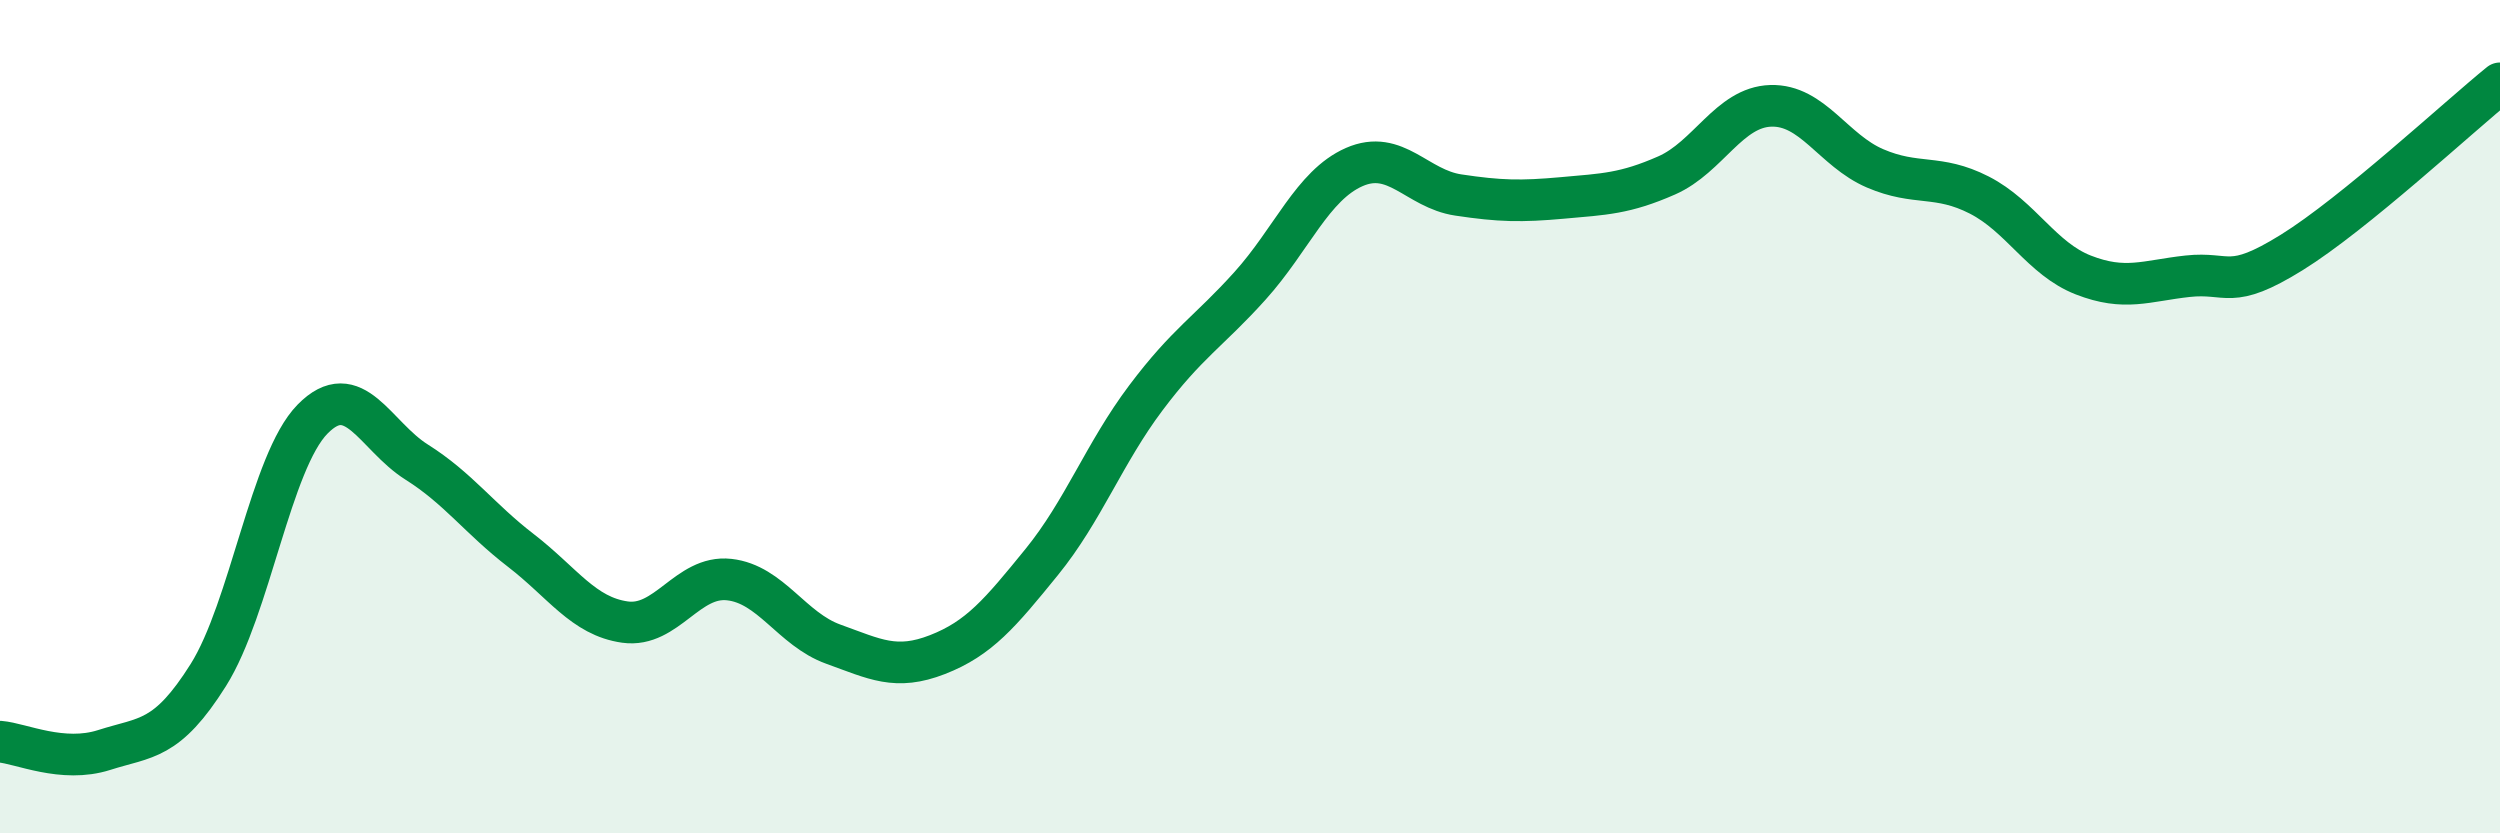
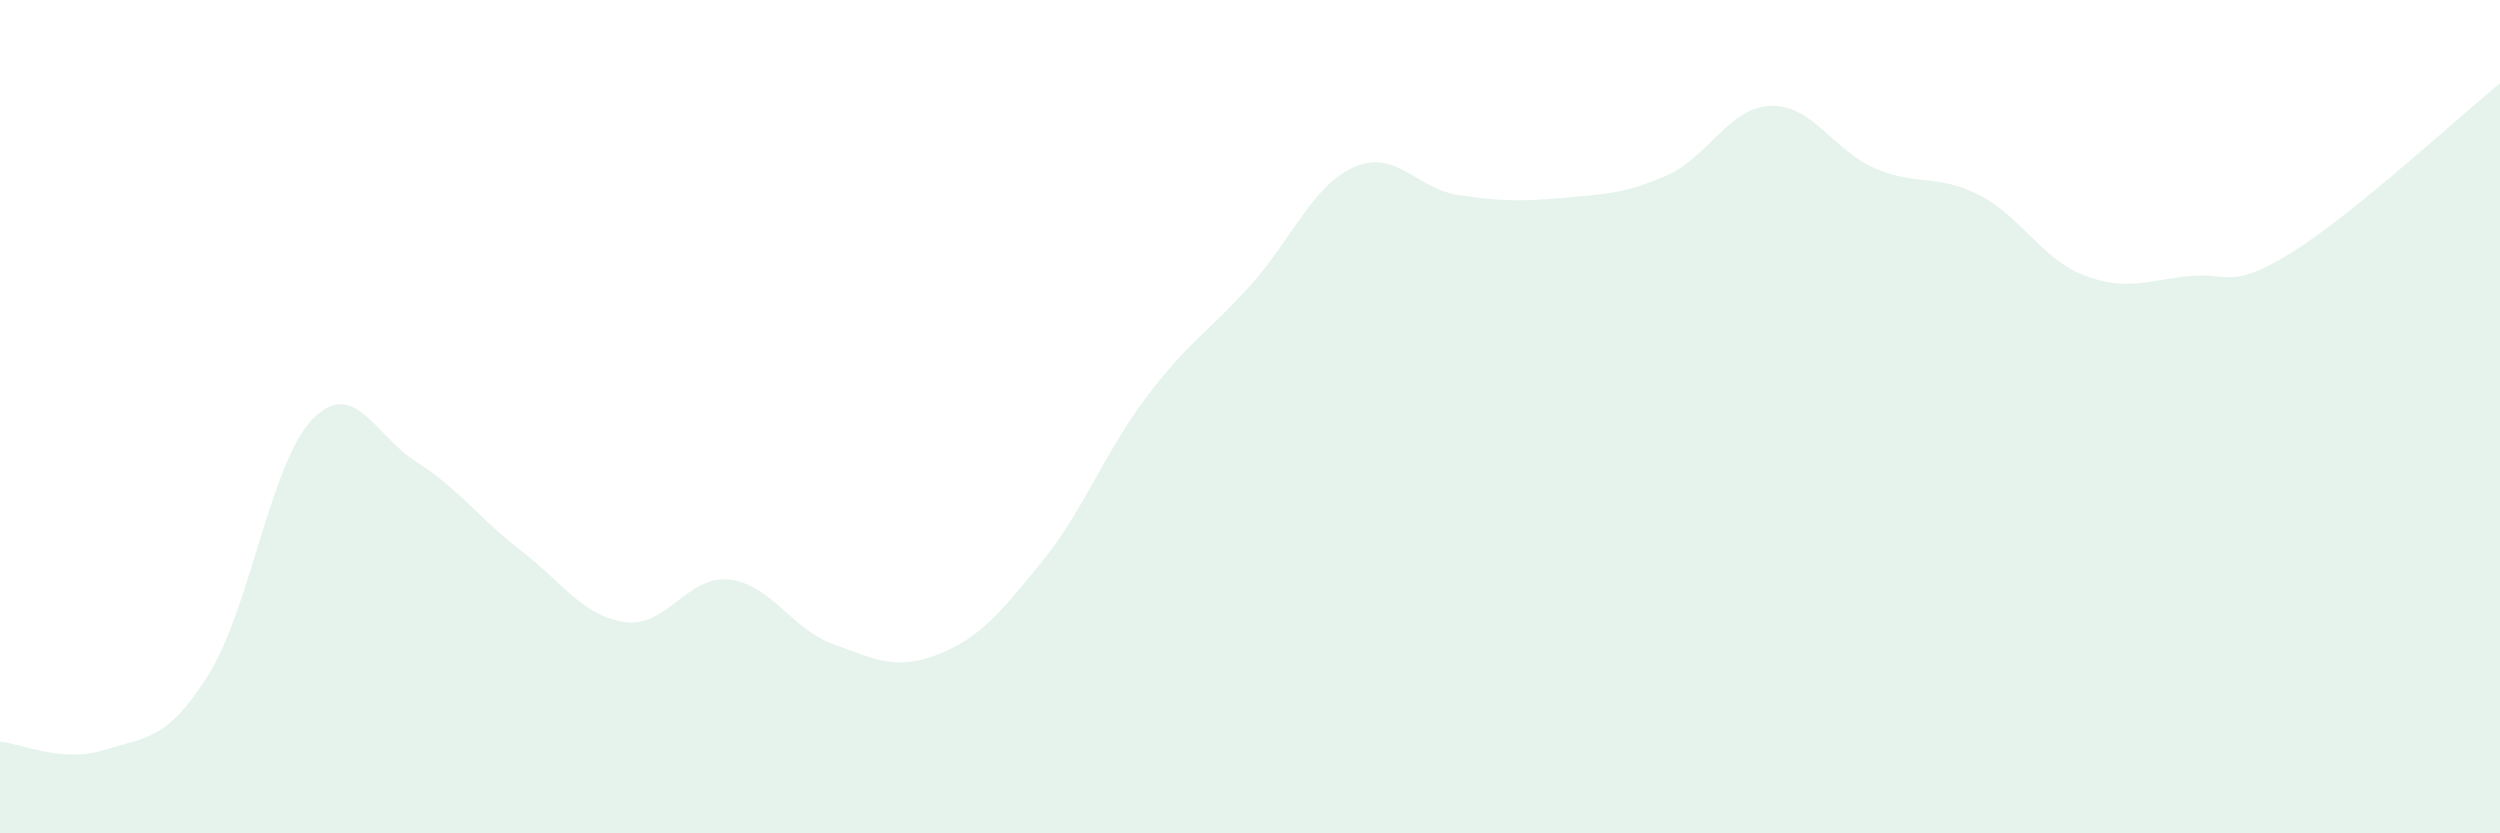
<svg xmlns="http://www.w3.org/2000/svg" width="60" height="20" viewBox="0 0 60 20">
  <path d="M 0,17.8 C 0.5,17.84 1.5,18.32 2.5,18 C 3.5,17.68 4,17.79 5,16.2 C 6,14.61 6.5,11.08 7.5,10.06 C 8.5,9.04 9,10.46 10,11.09 C 11,11.72 11.5,12.44 12.5,13.21 C 13.5,13.98 14,14.79 15,14.93 C 16,15.07 16.5,13.8 17.5,13.91 C 18.5,14.02 19,15.1 20,15.46 C 21,15.82 21.5,16.1 22.5,15.71 C 23.5,15.32 24,14.72 25,13.49 C 26,12.26 26.5,10.88 27.5,9.55 C 28.5,8.22 29,7.97 30,6.86 C 31,5.75 31.5,4.45 32.5,4.01 C 33.5,3.57 34,4.53 35,4.68 C 36,4.83 36.5,4.84 37.5,4.75 C 38.5,4.66 39,4.65 40,4.21 C 41,3.77 41.5,2.57 42.5,2.54 C 43.5,2.51 44,3.61 45,4.04 C 46,4.47 46.5,4.17 47.5,4.68 C 48.5,5.19 49,6.21 50,6.6 C 51,6.99 51.5,6.74 52.5,6.63 C 53.5,6.52 53.5,6.99 55,6.06 C 56.5,5.13 59,2.81 60,2L60 20L0 20Z" fill="#008740" opacity="0.1" stroke-linecap="round" stroke-linejoin="round" />
-   <path d="M 0,17.8 C 0.5,17.84 1.5,18.32 2.5,18 C 3.5,17.68 4,17.79 5,16.2 C 6,14.61 6.5,11.08 7.5,10.06 C 8.5,9.04 9,10.46 10,11.09 C 11,11.72 11.5,12.44 12.5,13.21 C 13.5,13.98 14,14.79 15,14.93 C 16,15.07 16.5,13.8 17.5,13.91 C 18.5,14.02 19,15.1 20,15.46 C 21,15.82 21.5,16.1 22.5,15.71 C 23.5,15.32 24,14.72 25,13.49 C 26,12.26 26.5,10.88 27.5,9.55 C 28.5,8.22 29,7.97 30,6.86 C 31,5.75 31.5,4.45 32.5,4.01 C 33.5,3.57 34,4.53 35,4.68 C 36,4.83 36.5,4.84 37.5,4.75 C 38.5,4.66 39,4.65 40,4.21 C 41,3.77 41.5,2.57 42.5,2.54 C 43.5,2.51 44,3.61 45,4.04 C 46,4.47 46.5,4.17 47.5,4.68 C 48.5,5.19 49,6.21 50,6.6 C 51,6.99 51.5,6.74 52.5,6.63 C 53.5,6.52 53.5,6.99 55,6.06 C 56.5,5.13 59,2.81 60,2" stroke="#008740" stroke-width="1" fill="none" stroke-linecap="round" stroke-linejoin="round" />
</svg>